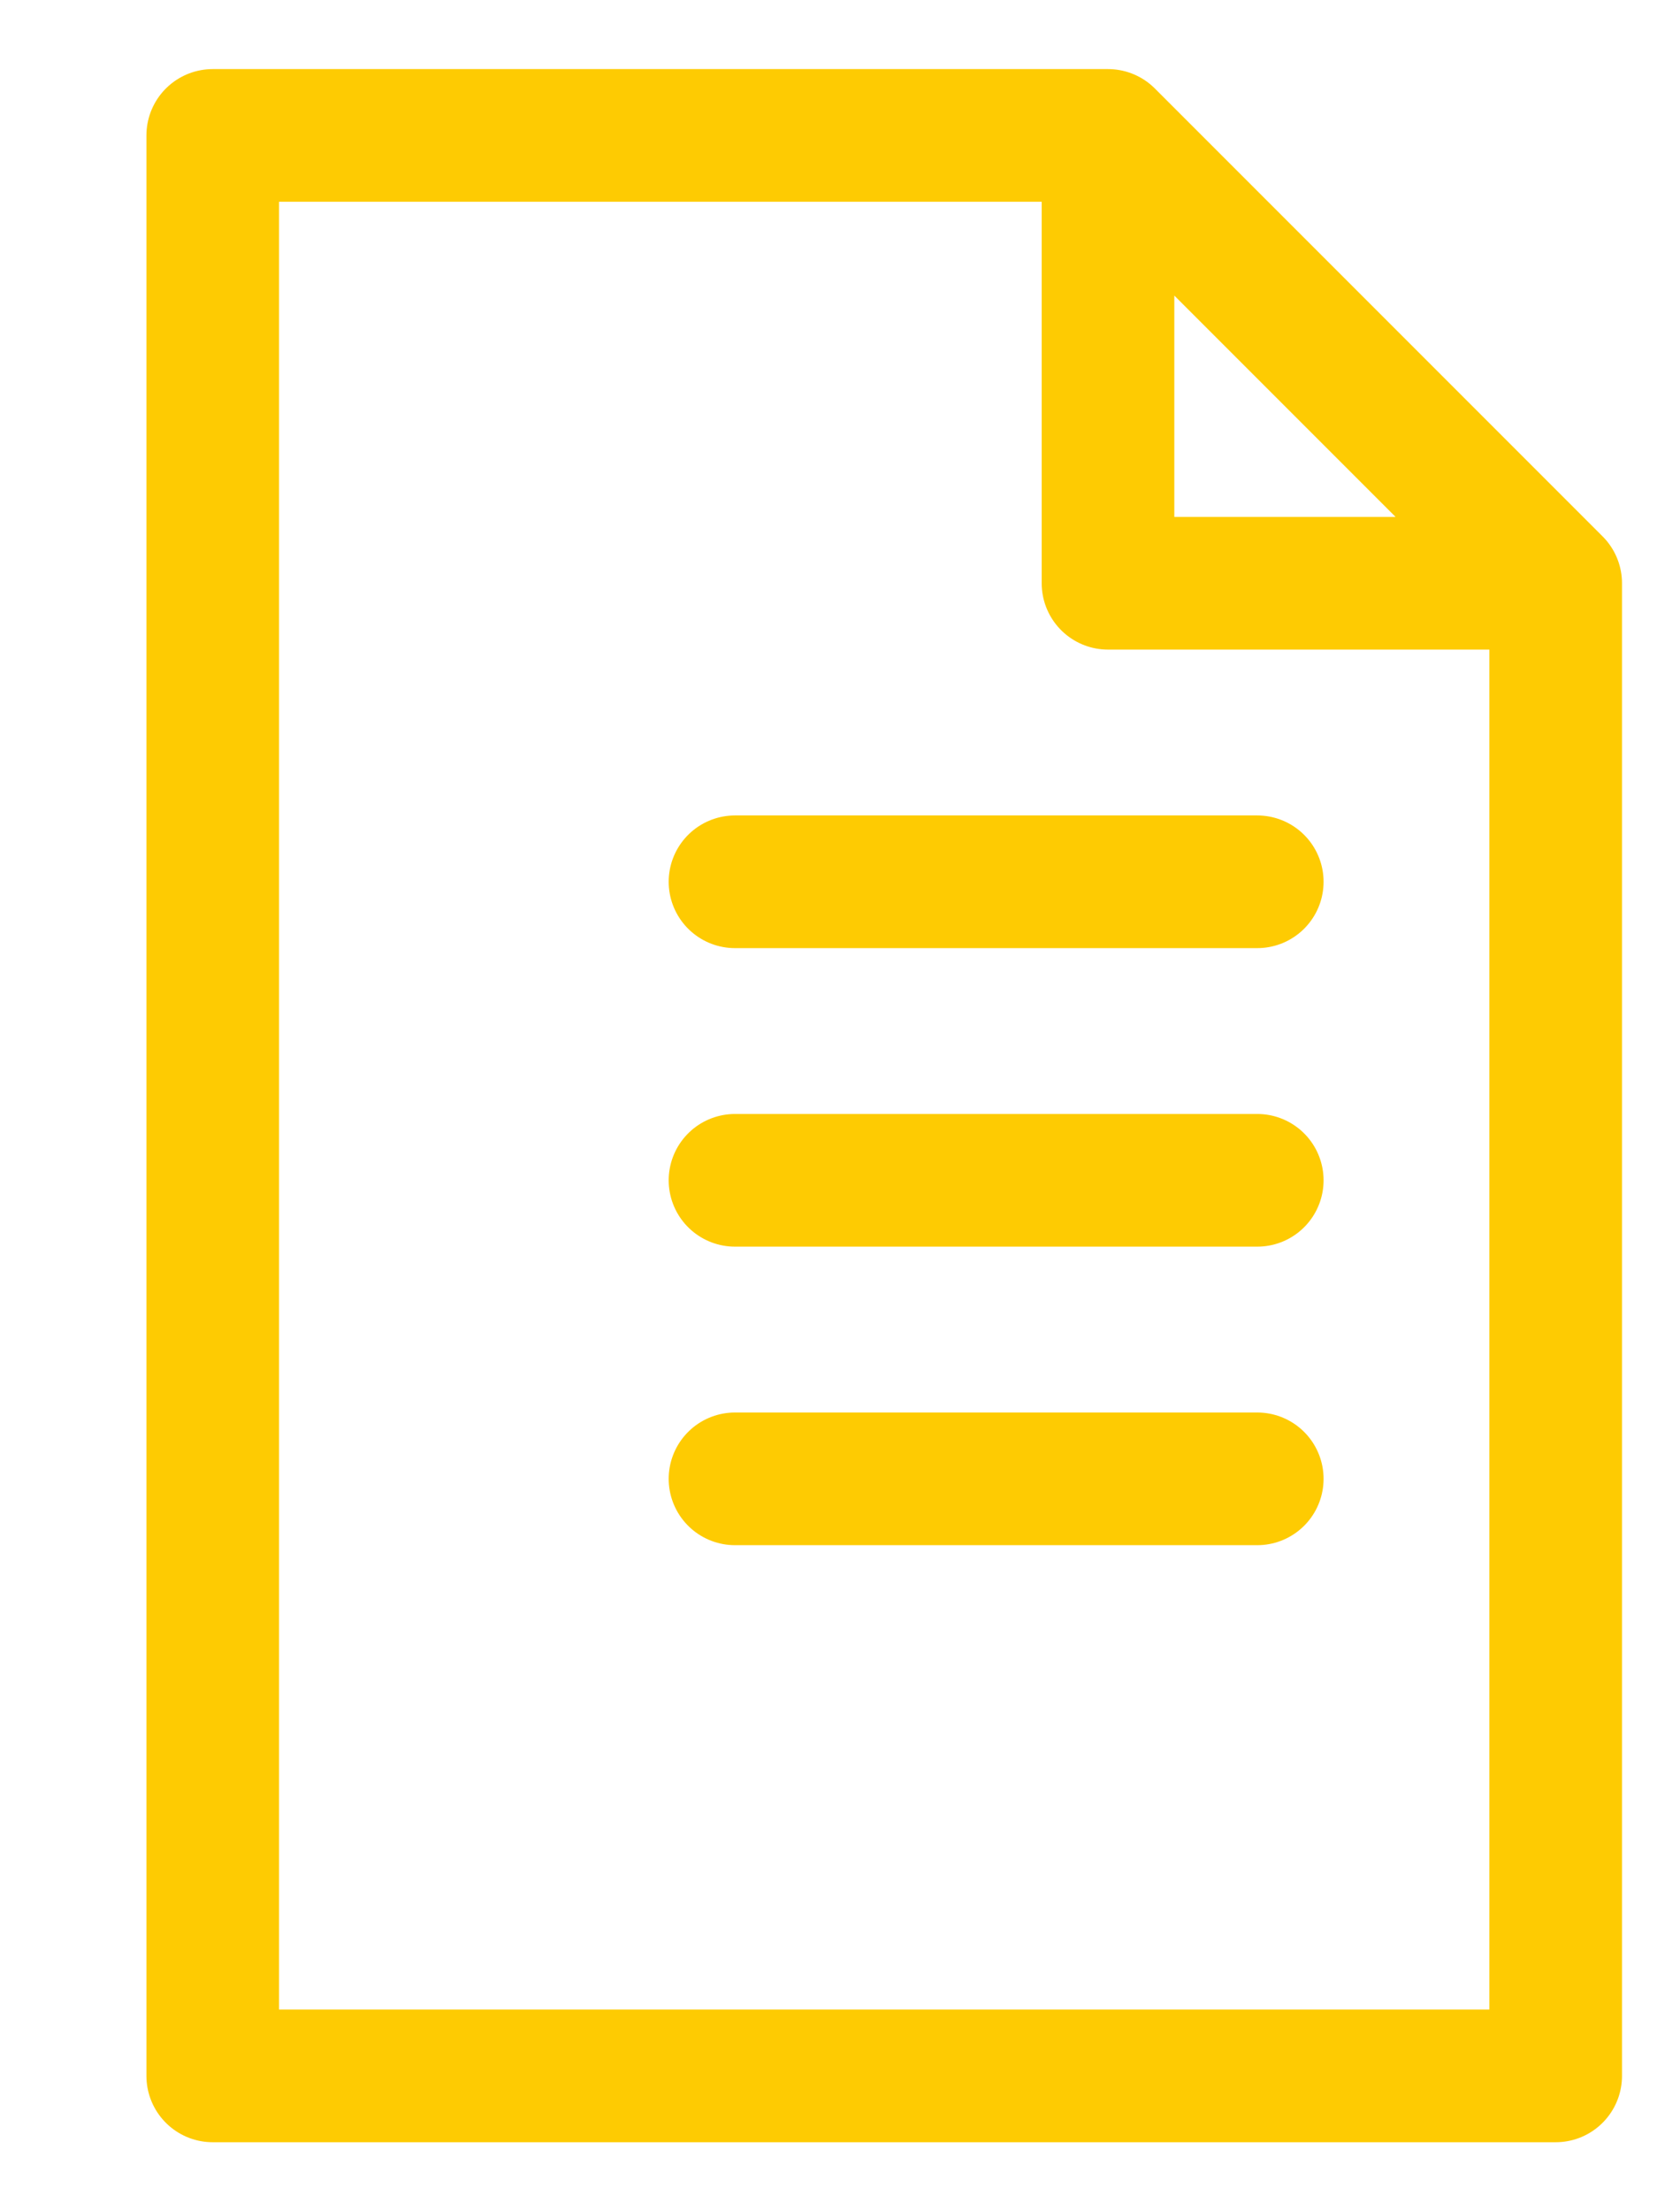
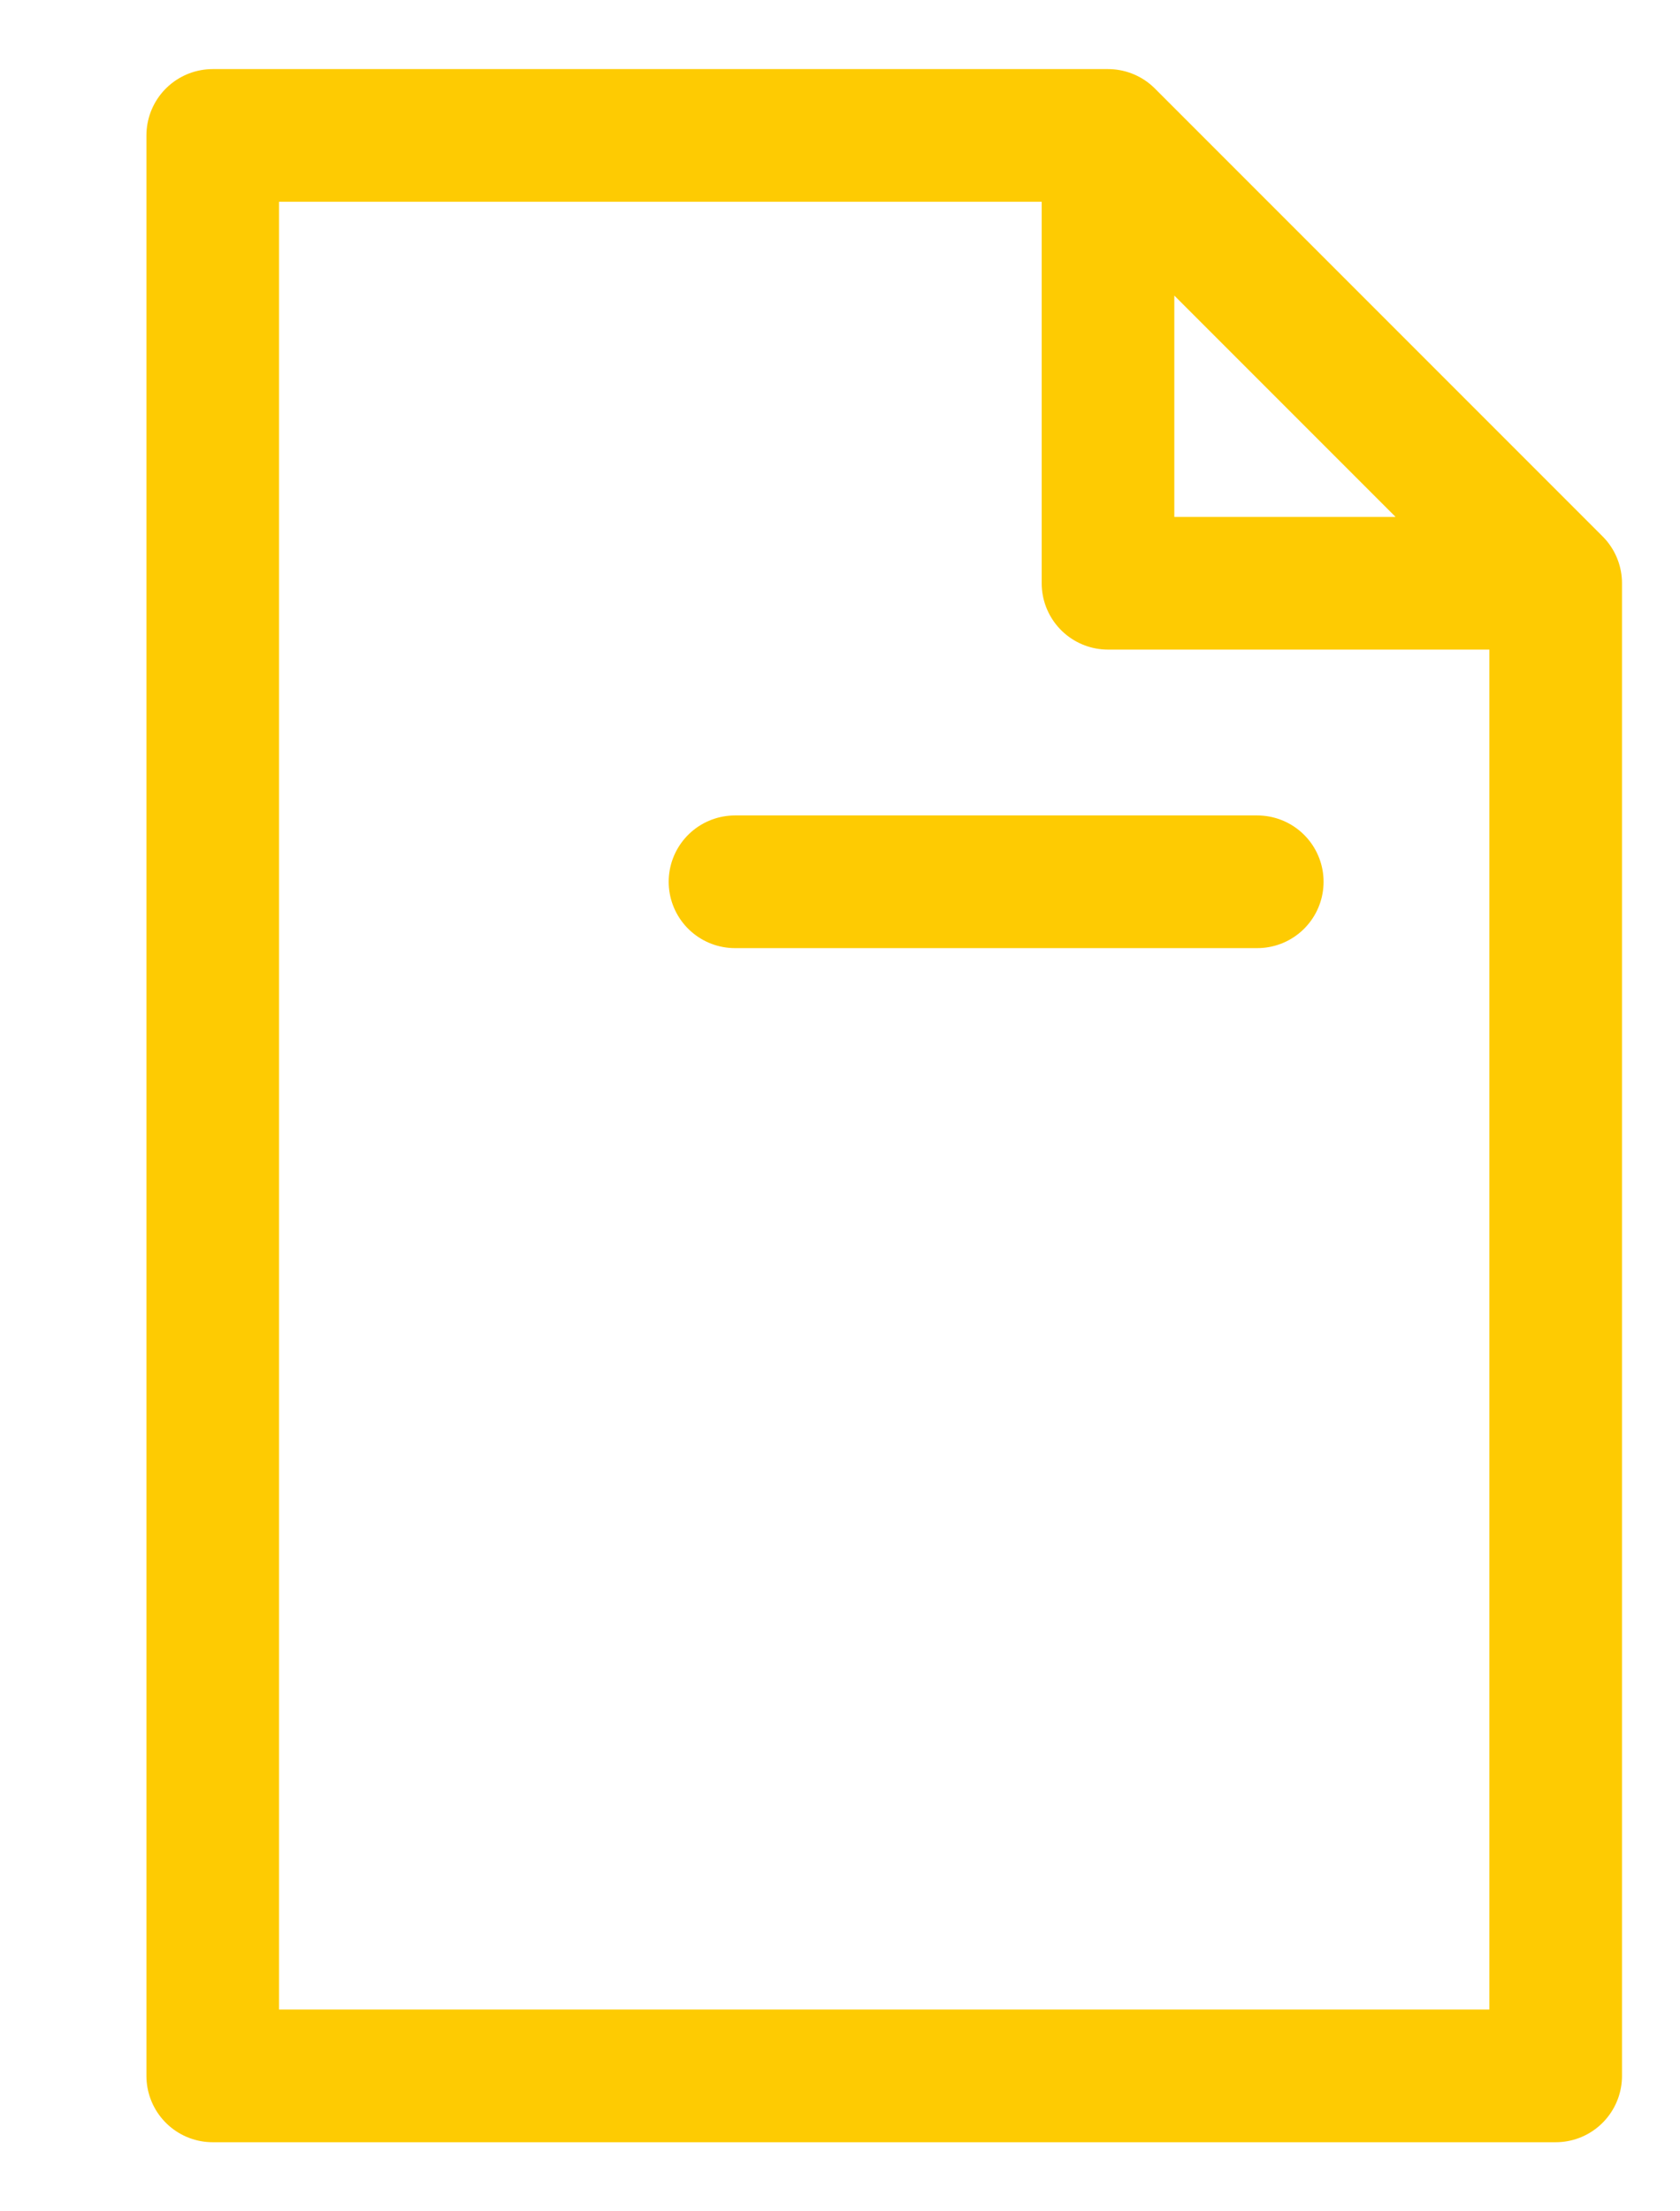
<svg xmlns="http://www.w3.org/2000/svg" width="38" height="50" viewBox="0 0 38 50" fill="none">
-   <path d="M25.062 3.062V13.188H35.188L25.062 3.062ZM25.062 3.062H4.812V46.938H35.188V13.188" stroke="#FECB02" stroke-width="3" stroke-miterlimit="10" stroke-linecap="round" stroke-linejoin="round" />
+   <path d="M25.062 3.062V13.188H35.188ZM25.062 3.062H4.812V46.938H35.188V13.188" stroke="#FECB02" stroke-width="3" stroke-miterlimit="10" stroke-linecap="round" stroke-linejoin="round" />
  <path d="M16.625 19.938H28.438" stroke="#FECB02" stroke-width="3" stroke-miterlimit="10" stroke-linecap="round" stroke-linejoin="round" />
-   <path d="M16.625 26.688H28.438" stroke="#FECB02" stroke-width="3" stroke-miterlimit="10" stroke-linecap="round" stroke-linejoin="round" />
-   <path d="M16.625 33.438H28.438" stroke="#FECB02" stroke-width="3" stroke-miterlimit="10" stroke-linecap="round" stroke-linejoin="round" />
</svg>